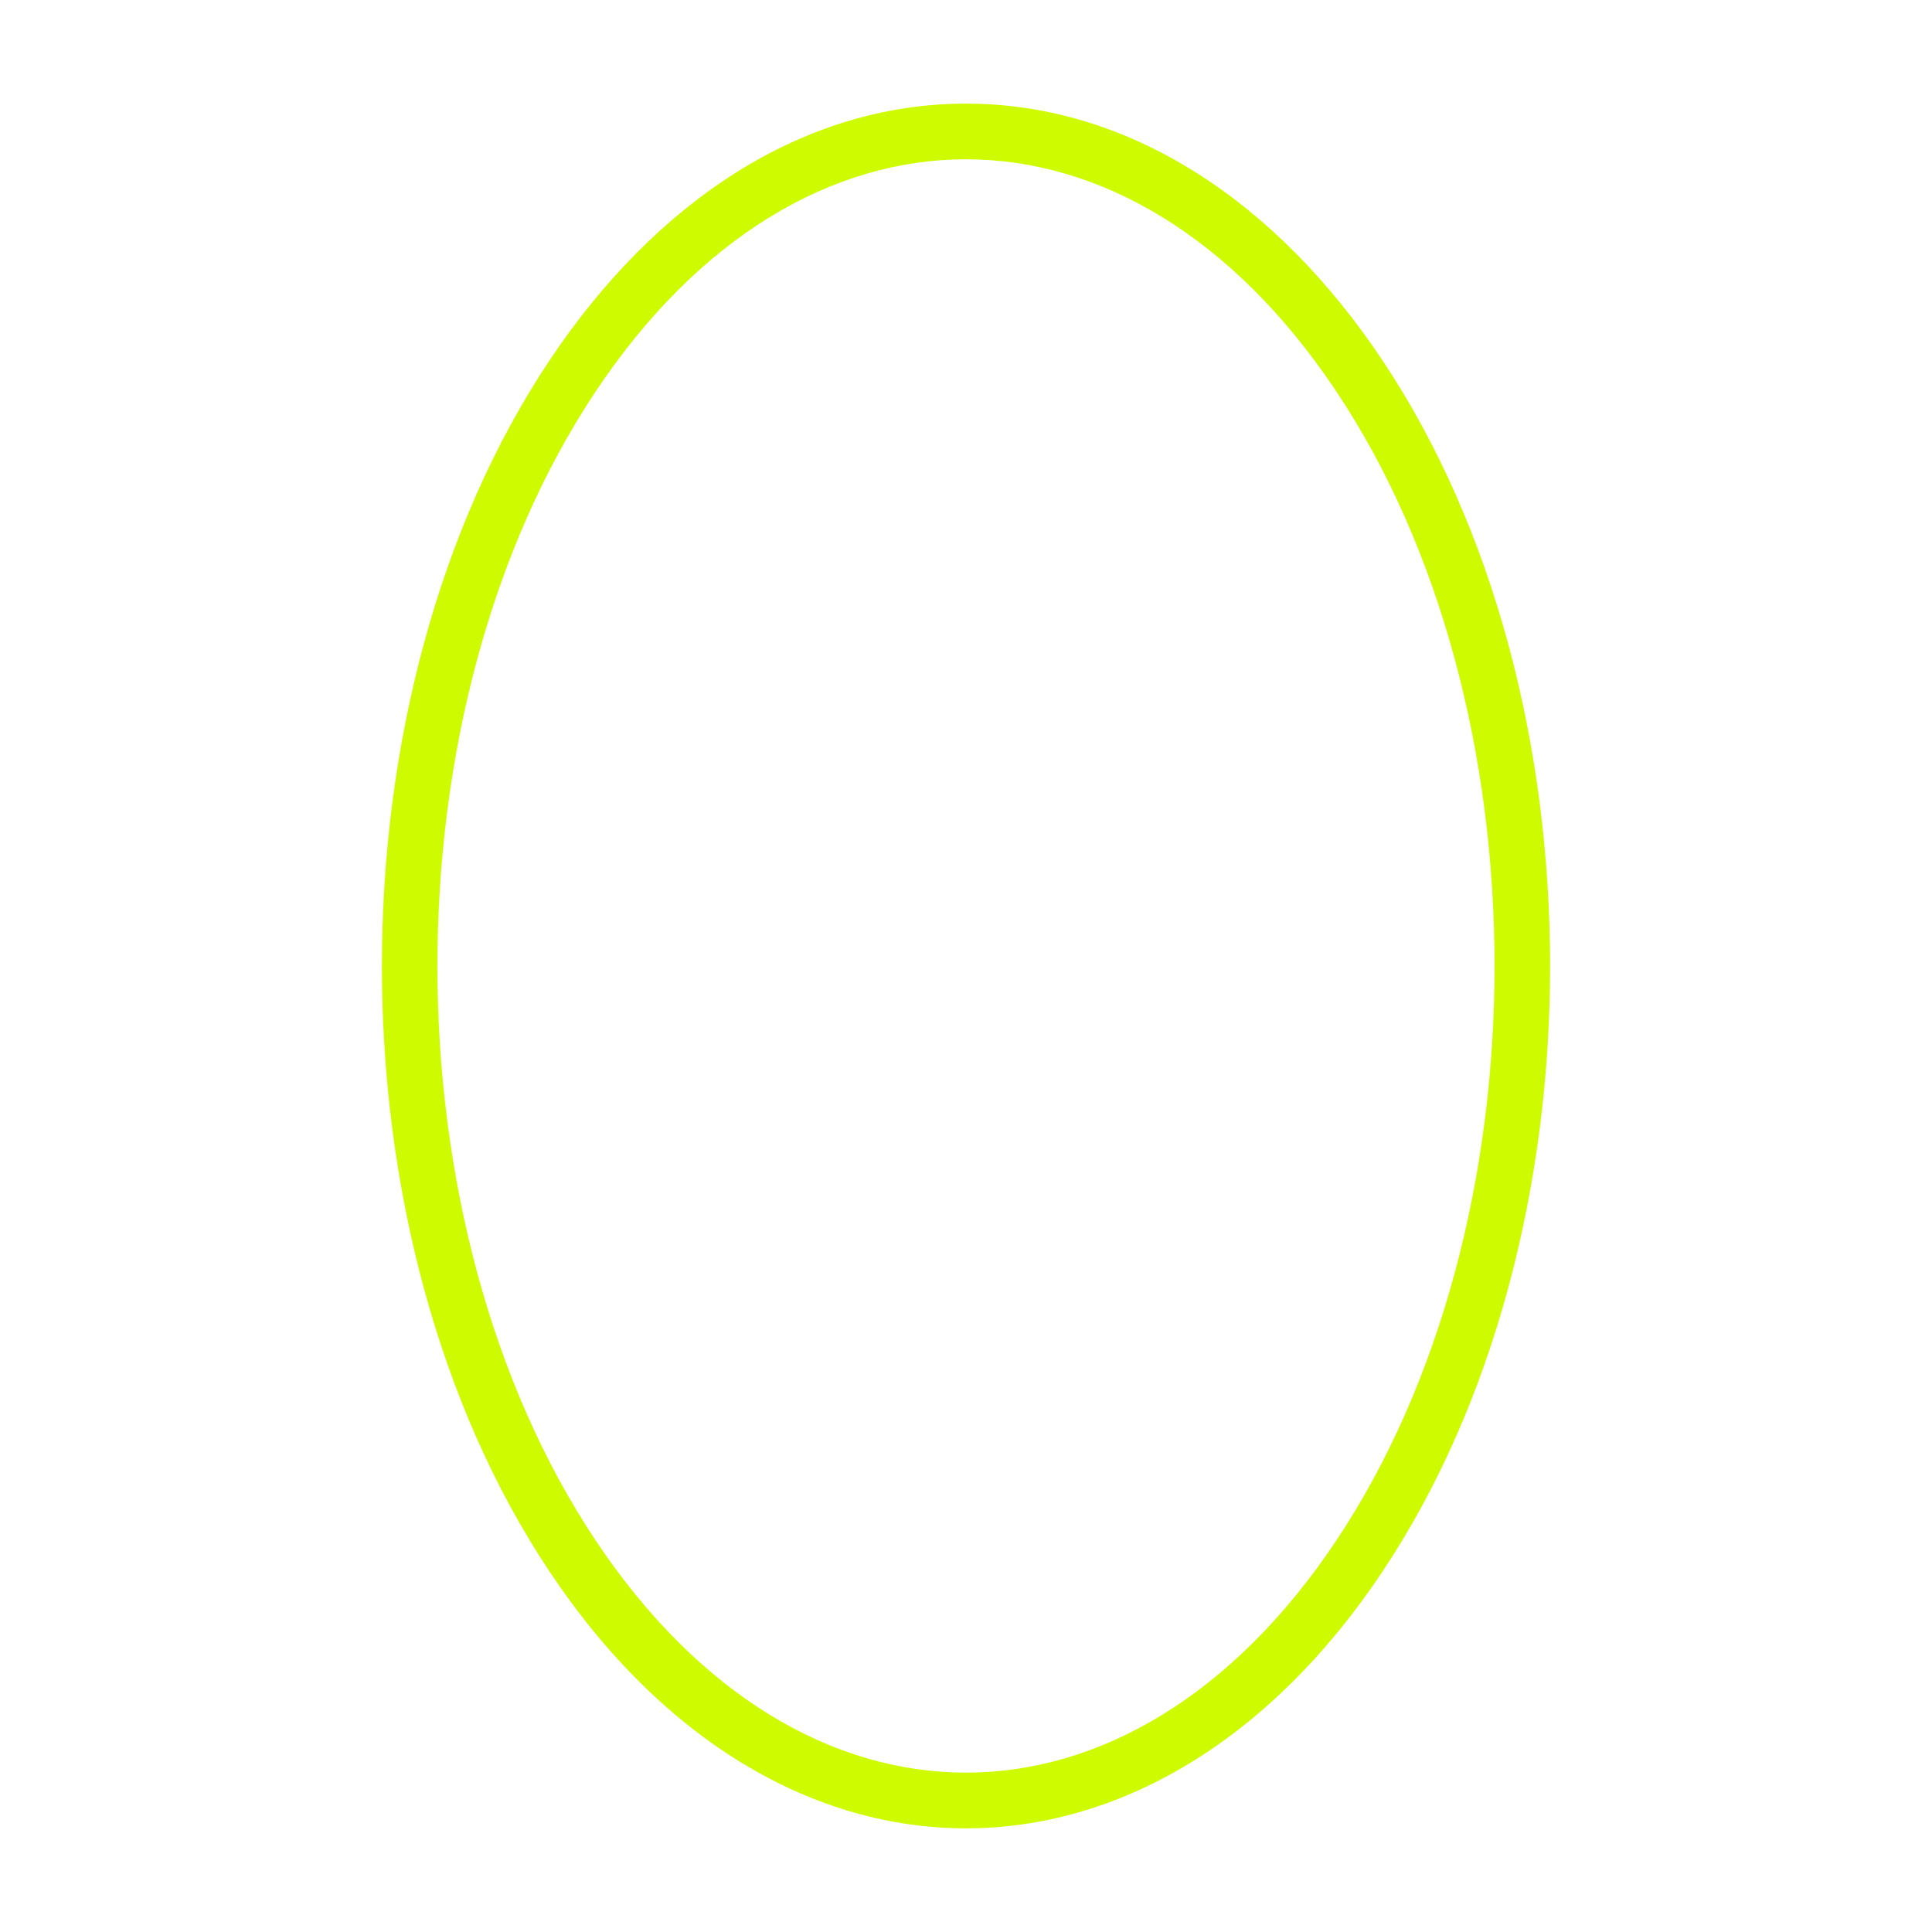
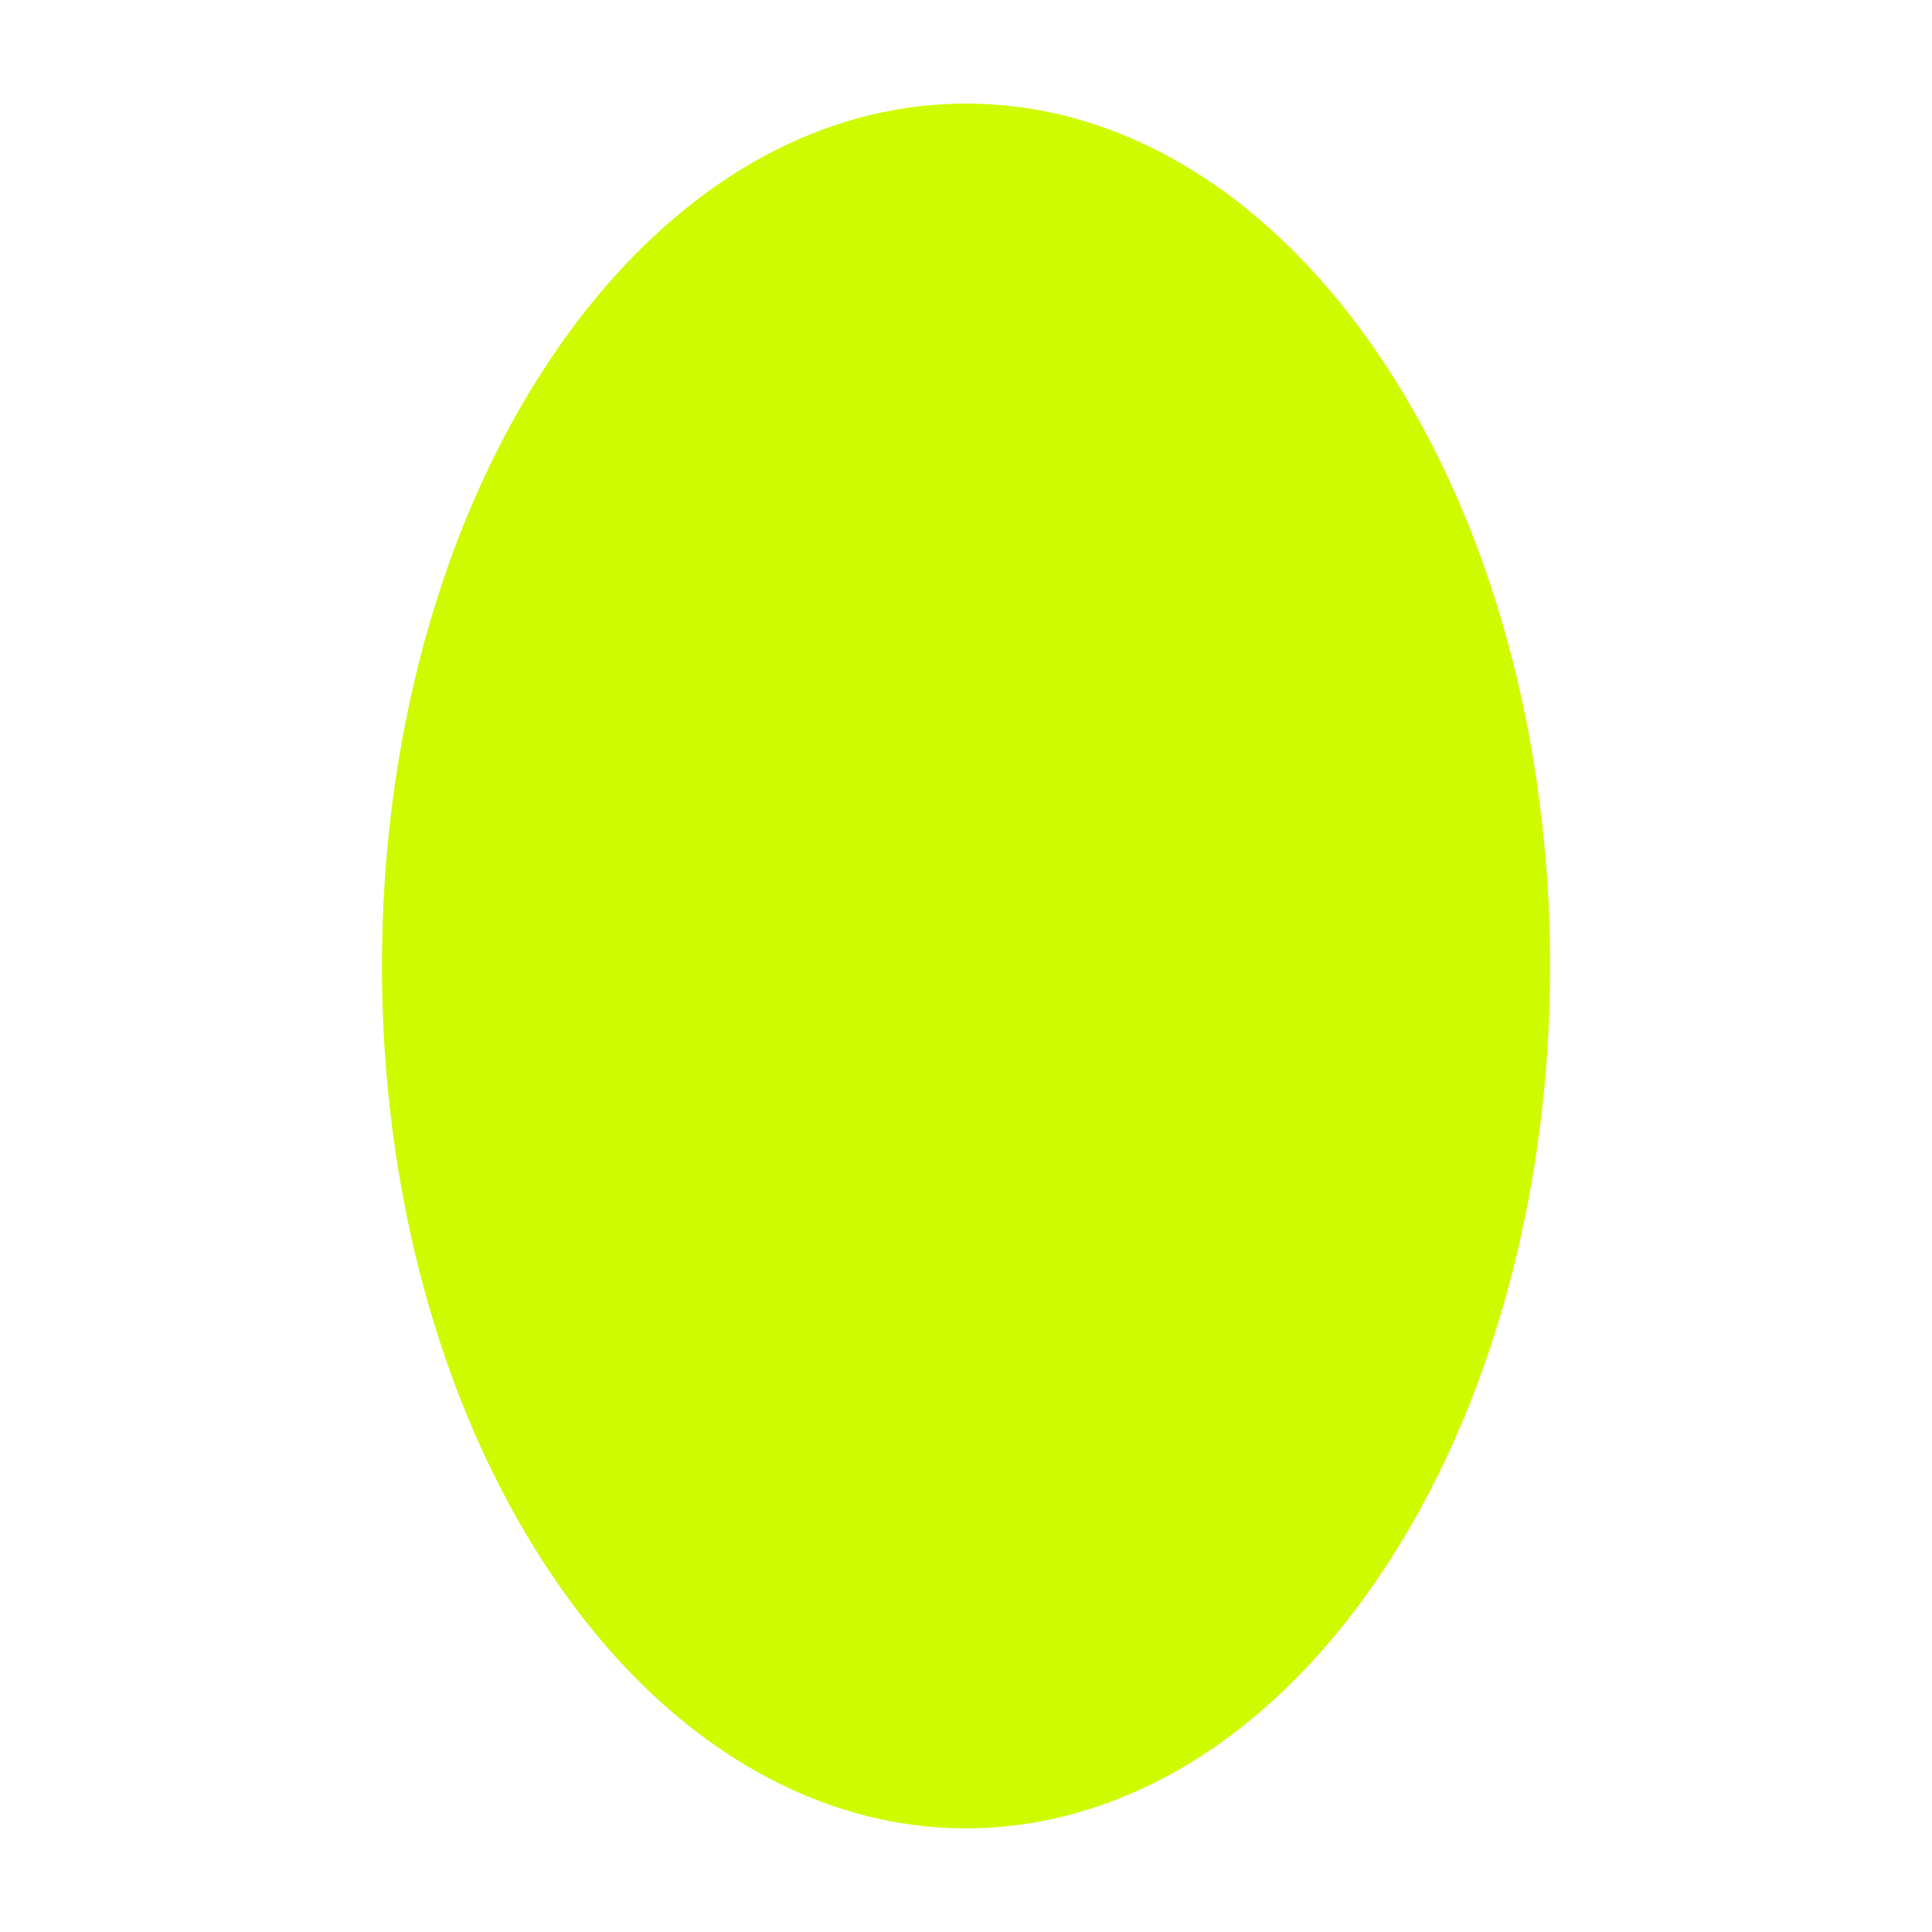
<svg xmlns="http://www.w3.org/2000/svg" width="100pt" height="100pt" version="1.1" viewBox="0 0 100 100">
-   <path d="m50 5.363c8.465 0 16.086 5.078 21.559 13.293 11.566 17.348 11.566 45.332 0 62.684-11.816 17.727-31.301 17.727-43.117 0-11.566-17.352-11.566-45.332 0-62.684 5.473-8.211 13.094-13.293 21.559-13.293zm19.164 14.891c-10.676-16.012-27.652-16.012-38.328 0-10.926 16.387-10.926 43.102 0 59.488 10.676 16.012 27.652 16.012 38.328 0 10.926-16.387 10.926-43.102 0-59.488z" fill="#cffb00" fill-rule="evenodd" />
+   <path d="m50 5.363c8.465 0 16.086 5.078 21.559 13.293 11.566 17.348 11.566 45.332 0 62.684-11.816 17.727-31.301 17.727-43.117 0-11.566-17.352-11.566-45.332 0-62.684 5.473-8.211 13.094-13.293 21.559-13.293zm19.164 14.891z" fill="#cffb00" fill-rule="evenodd" />
</svg>